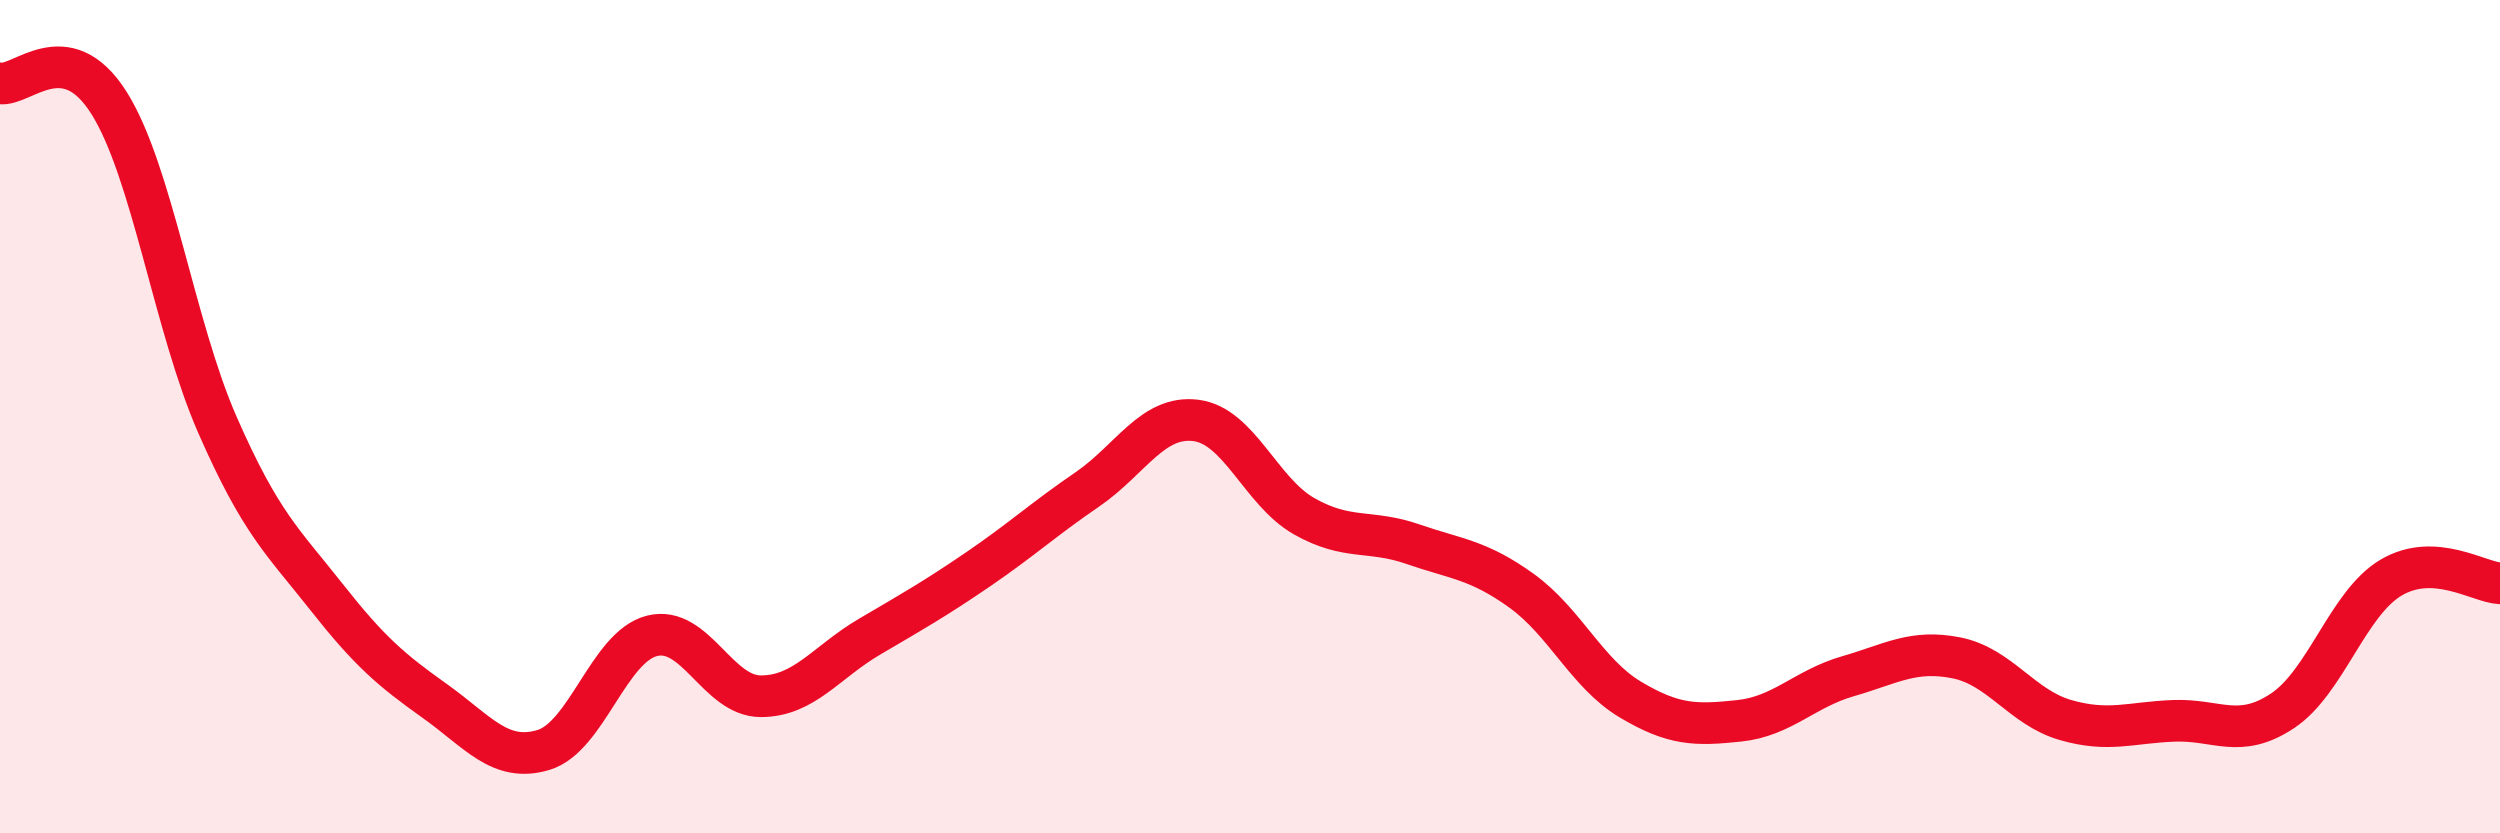
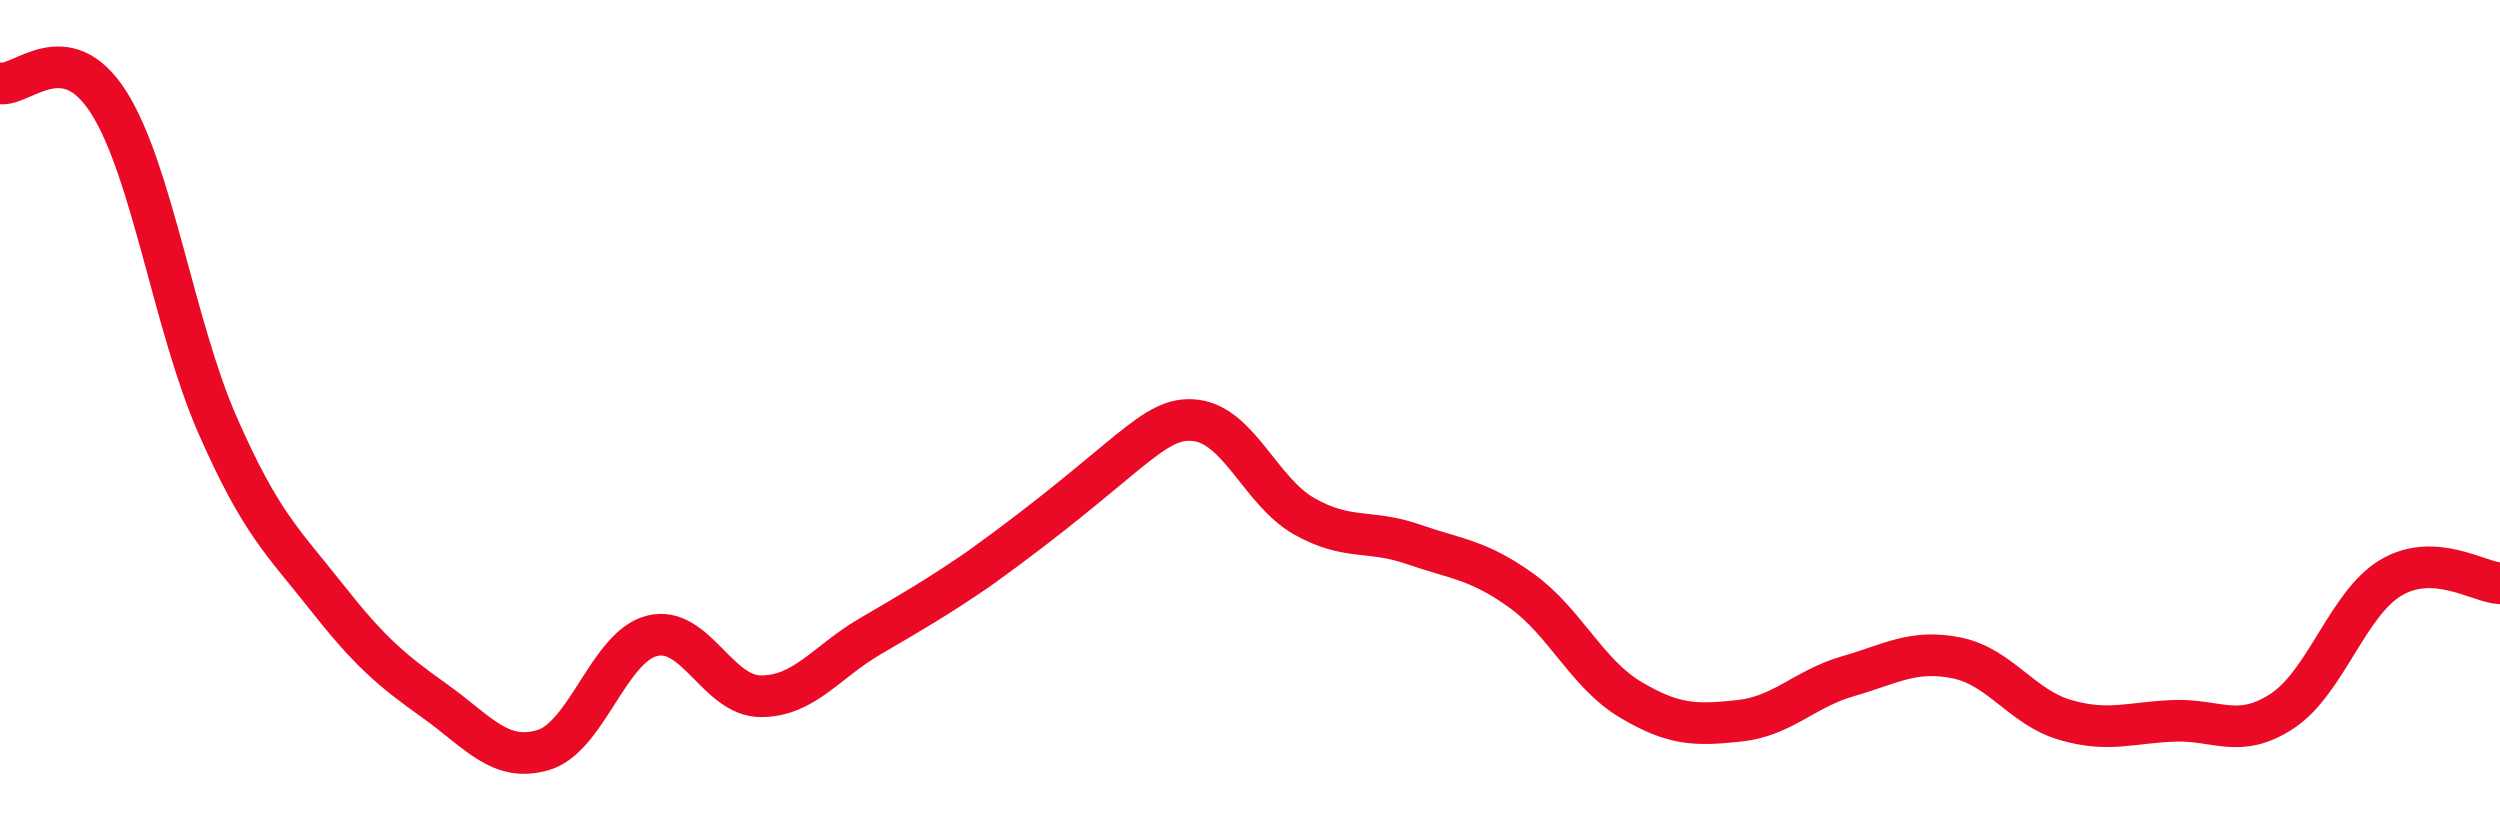
<svg xmlns="http://www.w3.org/2000/svg" width="60" height="20" viewBox="0 0 60 20">
-   <path d="M 0,2 C 0.52,2.09 1.57,0.82 2.61,2.46 C 3.65,4.1 4.18,7.83 5.22,10.2 C 6.26,12.57 6.79,13 7.83,14.32 C 8.87,15.64 9.39,16.08 10.43,16.82 C 11.47,17.56 12,18.31 13.04,18 C 14.08,17.69 14.61,15.52 15.65,15.26 C 16.69,15 17.22,16.71 18.26,16.71 C 19.3,16.71 19.83,15.89 20.87,15.28 C 21.91,14.67 22.44,14.37 23.48,13.66 C 24.52,12.95 25.05,12.46 26.09,11.75 C 27.13,11.04 27.66,9.96 28.7,10.09 C 29.74,10.22 30.26,11.8 31.3,12.39 C 32.34,12.98 32.87,12.7 33.91,13.06 C 34.95,13.42 35.48,13.43 36.52,14.18 C 37.56,14.93 38.09,16.17 39.13,16.79 C 40.17,17.41 40.7,17.41 41.74,17.3 C 42.78,17.19 43.31,16.53 44.35,16.23 C 45.39,15.93 45.92,15.58 46.96,15.79 C 48,16 48.53,16.98 49.57,17.28 C 50.61,17.58 51.13,17.34 52.17,17.3 C 53.21,17.26 53.74,17.75 54.78,17.06 C 55.82,16.37 56.35,14.47 57.39,13.86 C 58.43,13.25 59.48,13.97 60,14L60 20L0 20Z" fill="#EB0A25" opacity="0.1" stroke-linecap="round" stroke-linejoin="round" />
-   <path d="M 0,2 C 0.52,2.09 1.57,0.82 2.61,2.46 C 3.65,4.1 4.18,7.83 5.22,10.2 C 6.26,12.57 6.79,13 7.83,14.32 C 8.87,15.64 9.39,16.08 10.43,16.82 C 11.47,17.56 12,18.31 13.04,18 C 14.08,17.69 14.61,15.52 15.65,15.26 C 16.69,15 17.22,16.71 18.26,16.71 C 19.3,16.71 19.83,15.89 20.87,15.28 C 21.91,14.67 22.44,14.37 23.48,13.66 C 24.52,12.95 25.05,12.46 26.09,11.75 C 27.13,11.04 27.66,9.96 28.7,10.09 C 29.74,10.22 30.26,11.8 31.3,12.39 C 32.34,12.98 32.87,12.7 33.91,13.06 C 34.95,13.42 35.48,13.43 36.52,14.18 C 37.56,14.93 38.09,16.17 39.13,16.79 C 40.17,17.41 40.7,17.41 41.74,17.3 C 42.78,17.19 43.31,16.53 44.35,16.23 C 45.39,15.93 45.92,15.58 46.96,15.79 C 48,16 48.53,16.98 49.57,17.28 C 50.61,17.58 51.13,17.34 52.17,17.3 C 53.21,17.26 53.74,17.75 54.78,17.06 C 55.82,16.37 56.35,14.47 57.39,13.86 C 58.43,13.25 59.48,13.97 60,14" stroke="#EB0A25" stroke-width="1" fill="none" stroke-linecap="round" stroke-linejoin="round" />
+   <path d="M 0,2 C 0.52,2.09 1.57,0.82 2.61,2.46 C 3.65,4.1 4.18,7.83 5.22,10.2 C 6.26,12.57 6.79,13 7.83,14.32 C 8.87,15.64 9.39,16.08 10.43,16.82 C 11.47,17.56 12,18.31 13.04,18 C 14.08,17.69 14.61,15.52 15.65,15.26 C 16.69,15 17.22,16.71 18.26,16.71 C 19.3,16.71 19.83,15.89 20.87,15.28 C 21.91,14.67 22.44,14.37 23.48,13.66 C 27.13,11.04 27.66,9.96 28.7,10.09 C 29.74,10.22 30.26,11.8 31.3,12.39 C 32.34,12.98 32.87,12.7 33.91,13.06 C 34.95,13.42 35.48,13.43 36.52,14.18 C 37.56,14.93 38.09,16.17 39.13,16.79 C 40.17,17.41 40.7,17.41 41.74,17.3 C 42.78,17.19 43.31,16.53 44.35,16.23 C 45.39,15.93 45.92,15.58 46.96,15.79 C 48,16 48.53,16.98 49.57,17.28 C 50.61,17.58 51.13,17.34 52.17,17.3 C 53.21,17.26 53.74,17.75 54.78,17.06 C 55.82,16.37 56.35,14.47 57.39,13.86 C 58.43,13.25 59.48,13.97 60,14" stroke="#EB0A25" stroke-width="1" fill="none" stroke-linecap="round" stroke-linejoin="round" />
</svg>